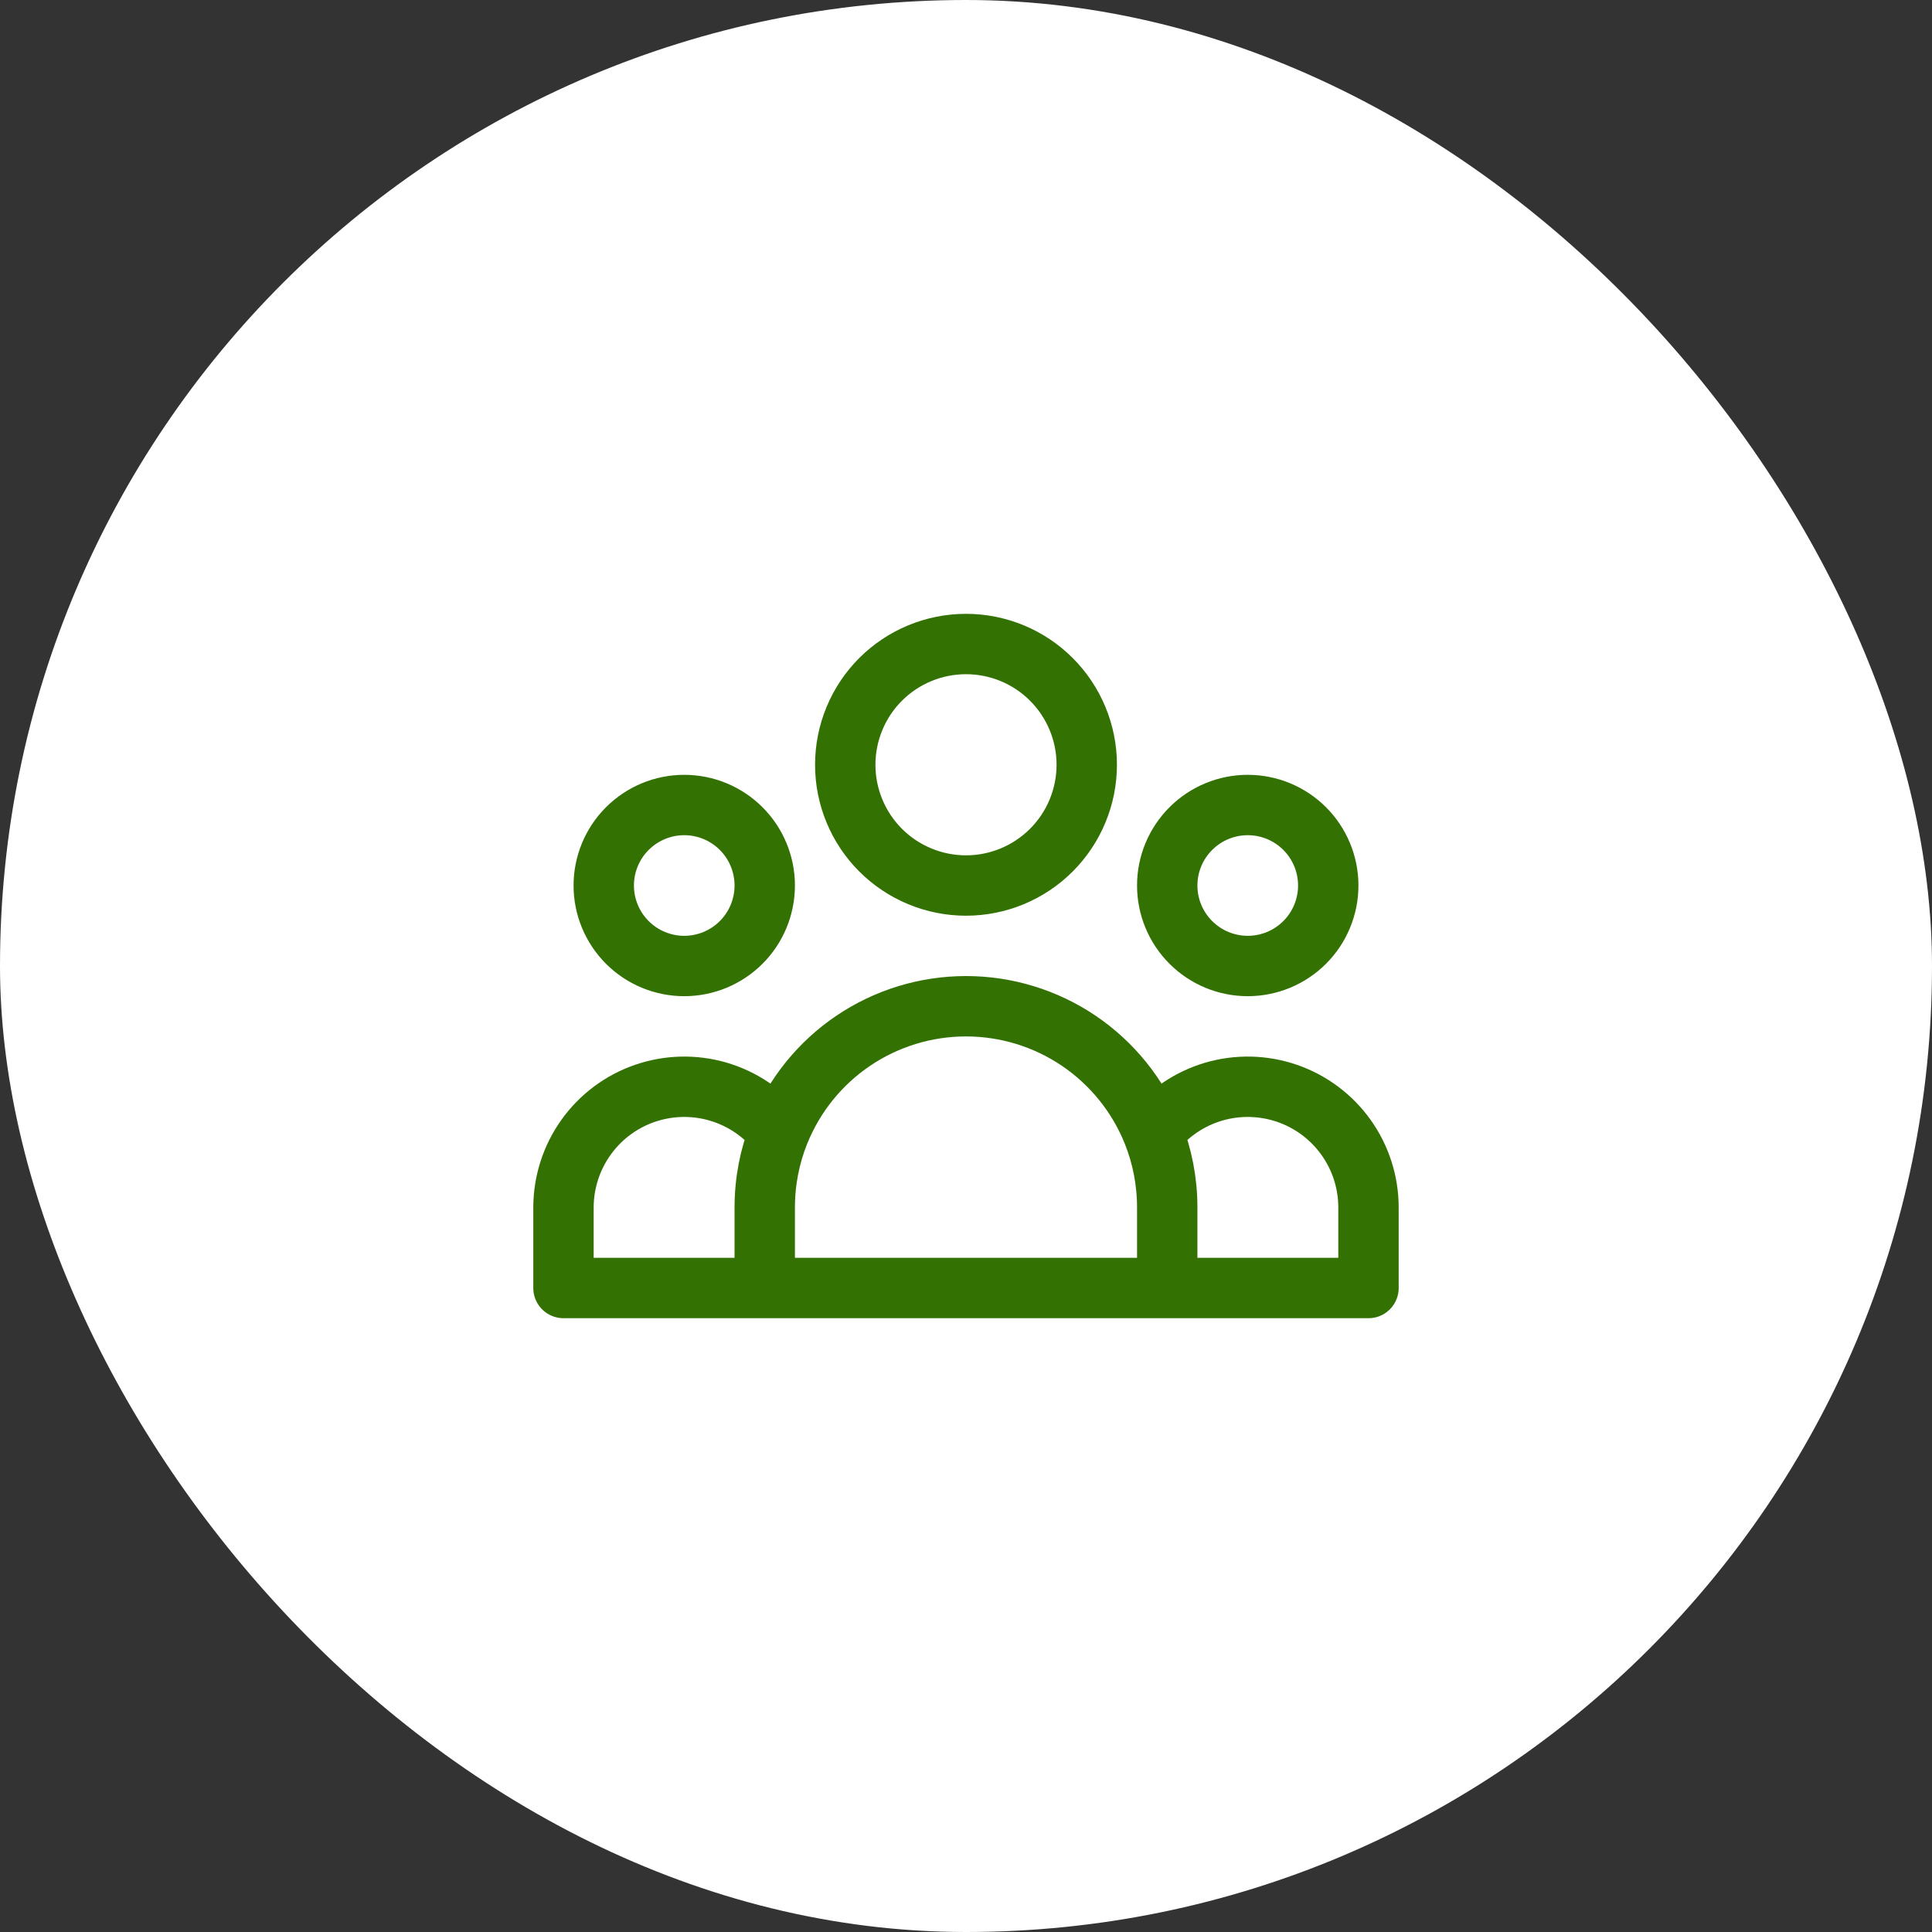
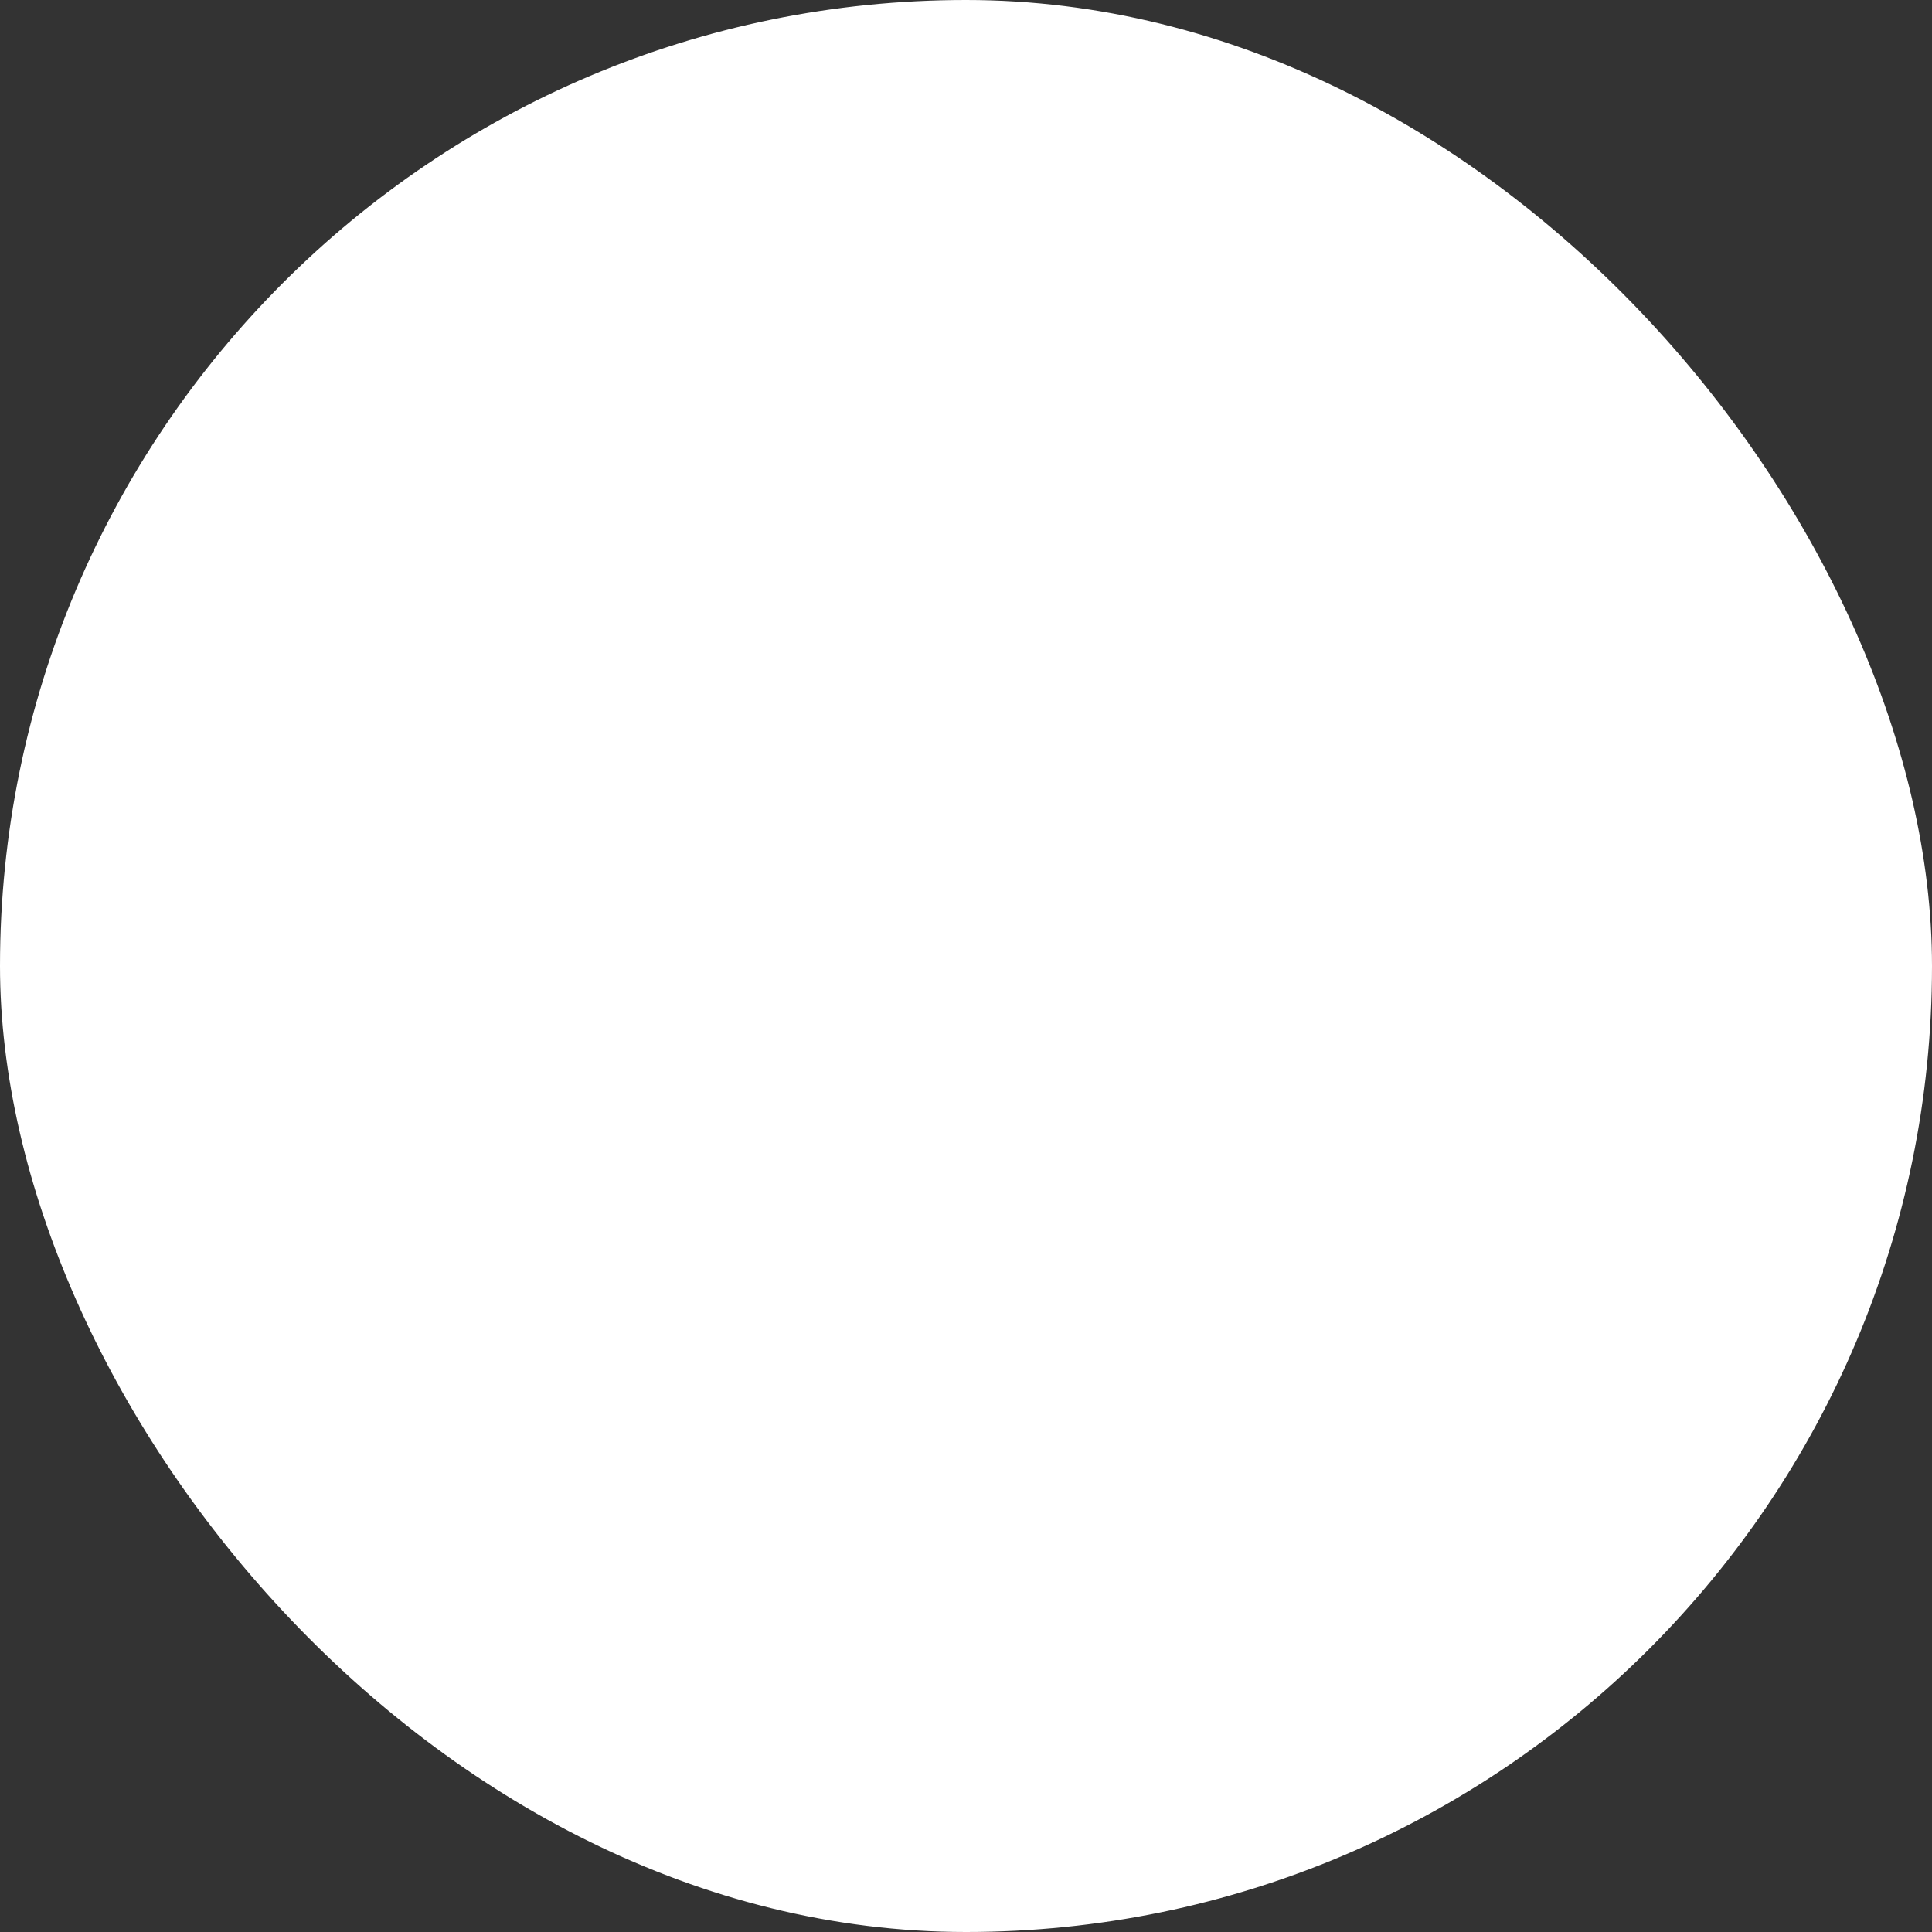
<svg xmlns="http://www.w3.org/2000/svg" width="64" height="64" viewBox="0 0 64 64" fill="none">
  <rect x="0" y="0" width="64" height="64" fill="#333333" stroke="none" />
  <rect width="64" height="64" rx="32" fill="white" />
-   <path d="M38.666 42.667H45.333V40C45.333 39.169 45.074 38.358 44.592 37.681C44.11 37.004 43.429 36.493 42.644 36.221C41.858 35.949 41.007 35.928 40.209 36.161C39.412 36.395 38.706 36.871 38.192 37.524M38.666 42.667H25.333M38.666 42.667V40C38.666 39.126 38.498 38.289 38.192 37.524M38.192 37.524C37.697 36.287 36.842 35.226 35.739 34.479C34.635 33.732 33.333 33.333 32 33.333C30.667 33.333 29.365 33.732 28.261 34.479C27.157 35.226 26.303 36.287 25.808 37.524M25.333 42.667H18.666V40C18.667 39.169 18.926 38.358 19.408 37.681C19.89 37.004 20.571 36.493 21.356 36.221C22.142 35.949 22.992 35.928 23.79 36.161C24.588 36.395 25.293 36.871 25.808 37.524M25.333 42.667V40C25.333 39.126 25.501 38.289 25.808 37.524M36 25.334C36 26.394 35.578 27.412 34.828 28.162C34.078 28.912 33.061 29.334 32 29.334C30.939 29.334 29.922 28.912 29.171 28.162C28.421 27.412 28 26.394 28 25.334C28 24.273 28.421 23.255 29.171 22.505C29.922 21.755 30.939 21.334 32 21.334C33.061 21.334 34.078 21.755 34.828 22.505C35.578 23.255 36 24.273 36 25.334ZM44 29.334C44 30.041 43.719 30.719 43.219 31.219C42.719 31.719 42.04 32 41.333 32C40.626 32 39.948 31.719 39.448 31.219C38.947 30.719 38.666 30.041 38.666 29.334C38.666 28.626 38.947 27.948 39.448 27.448C39.948 26.948 40.626 26.667 41.333 26.667C42.04 26.667 42.719 26.948 43.219 27.448C43.719 27.948 44 28.626 44 29.334ZM25.333 29.334C25.333 30.041 25.052 30.719 24.552 31.219C24.052 31.719 23.374 32 22.666 32C21.959 32 21.281 31.719 20.781 31.219C20.281 30.719 20 30.041 20 29.334C20 28.626 20.281 27.948 20.781 27.448C21.281 26.948 21.959 26.667 22.666 26.667C23.374 26.667 24.052 26.948 24.552 27.448C25.052 27.948 25.333 28.626 25.333 29.334Z" stroke="#337202" stroke-width="2" stroke-linecap="round" stroke-linejoin="round" />
</svg>